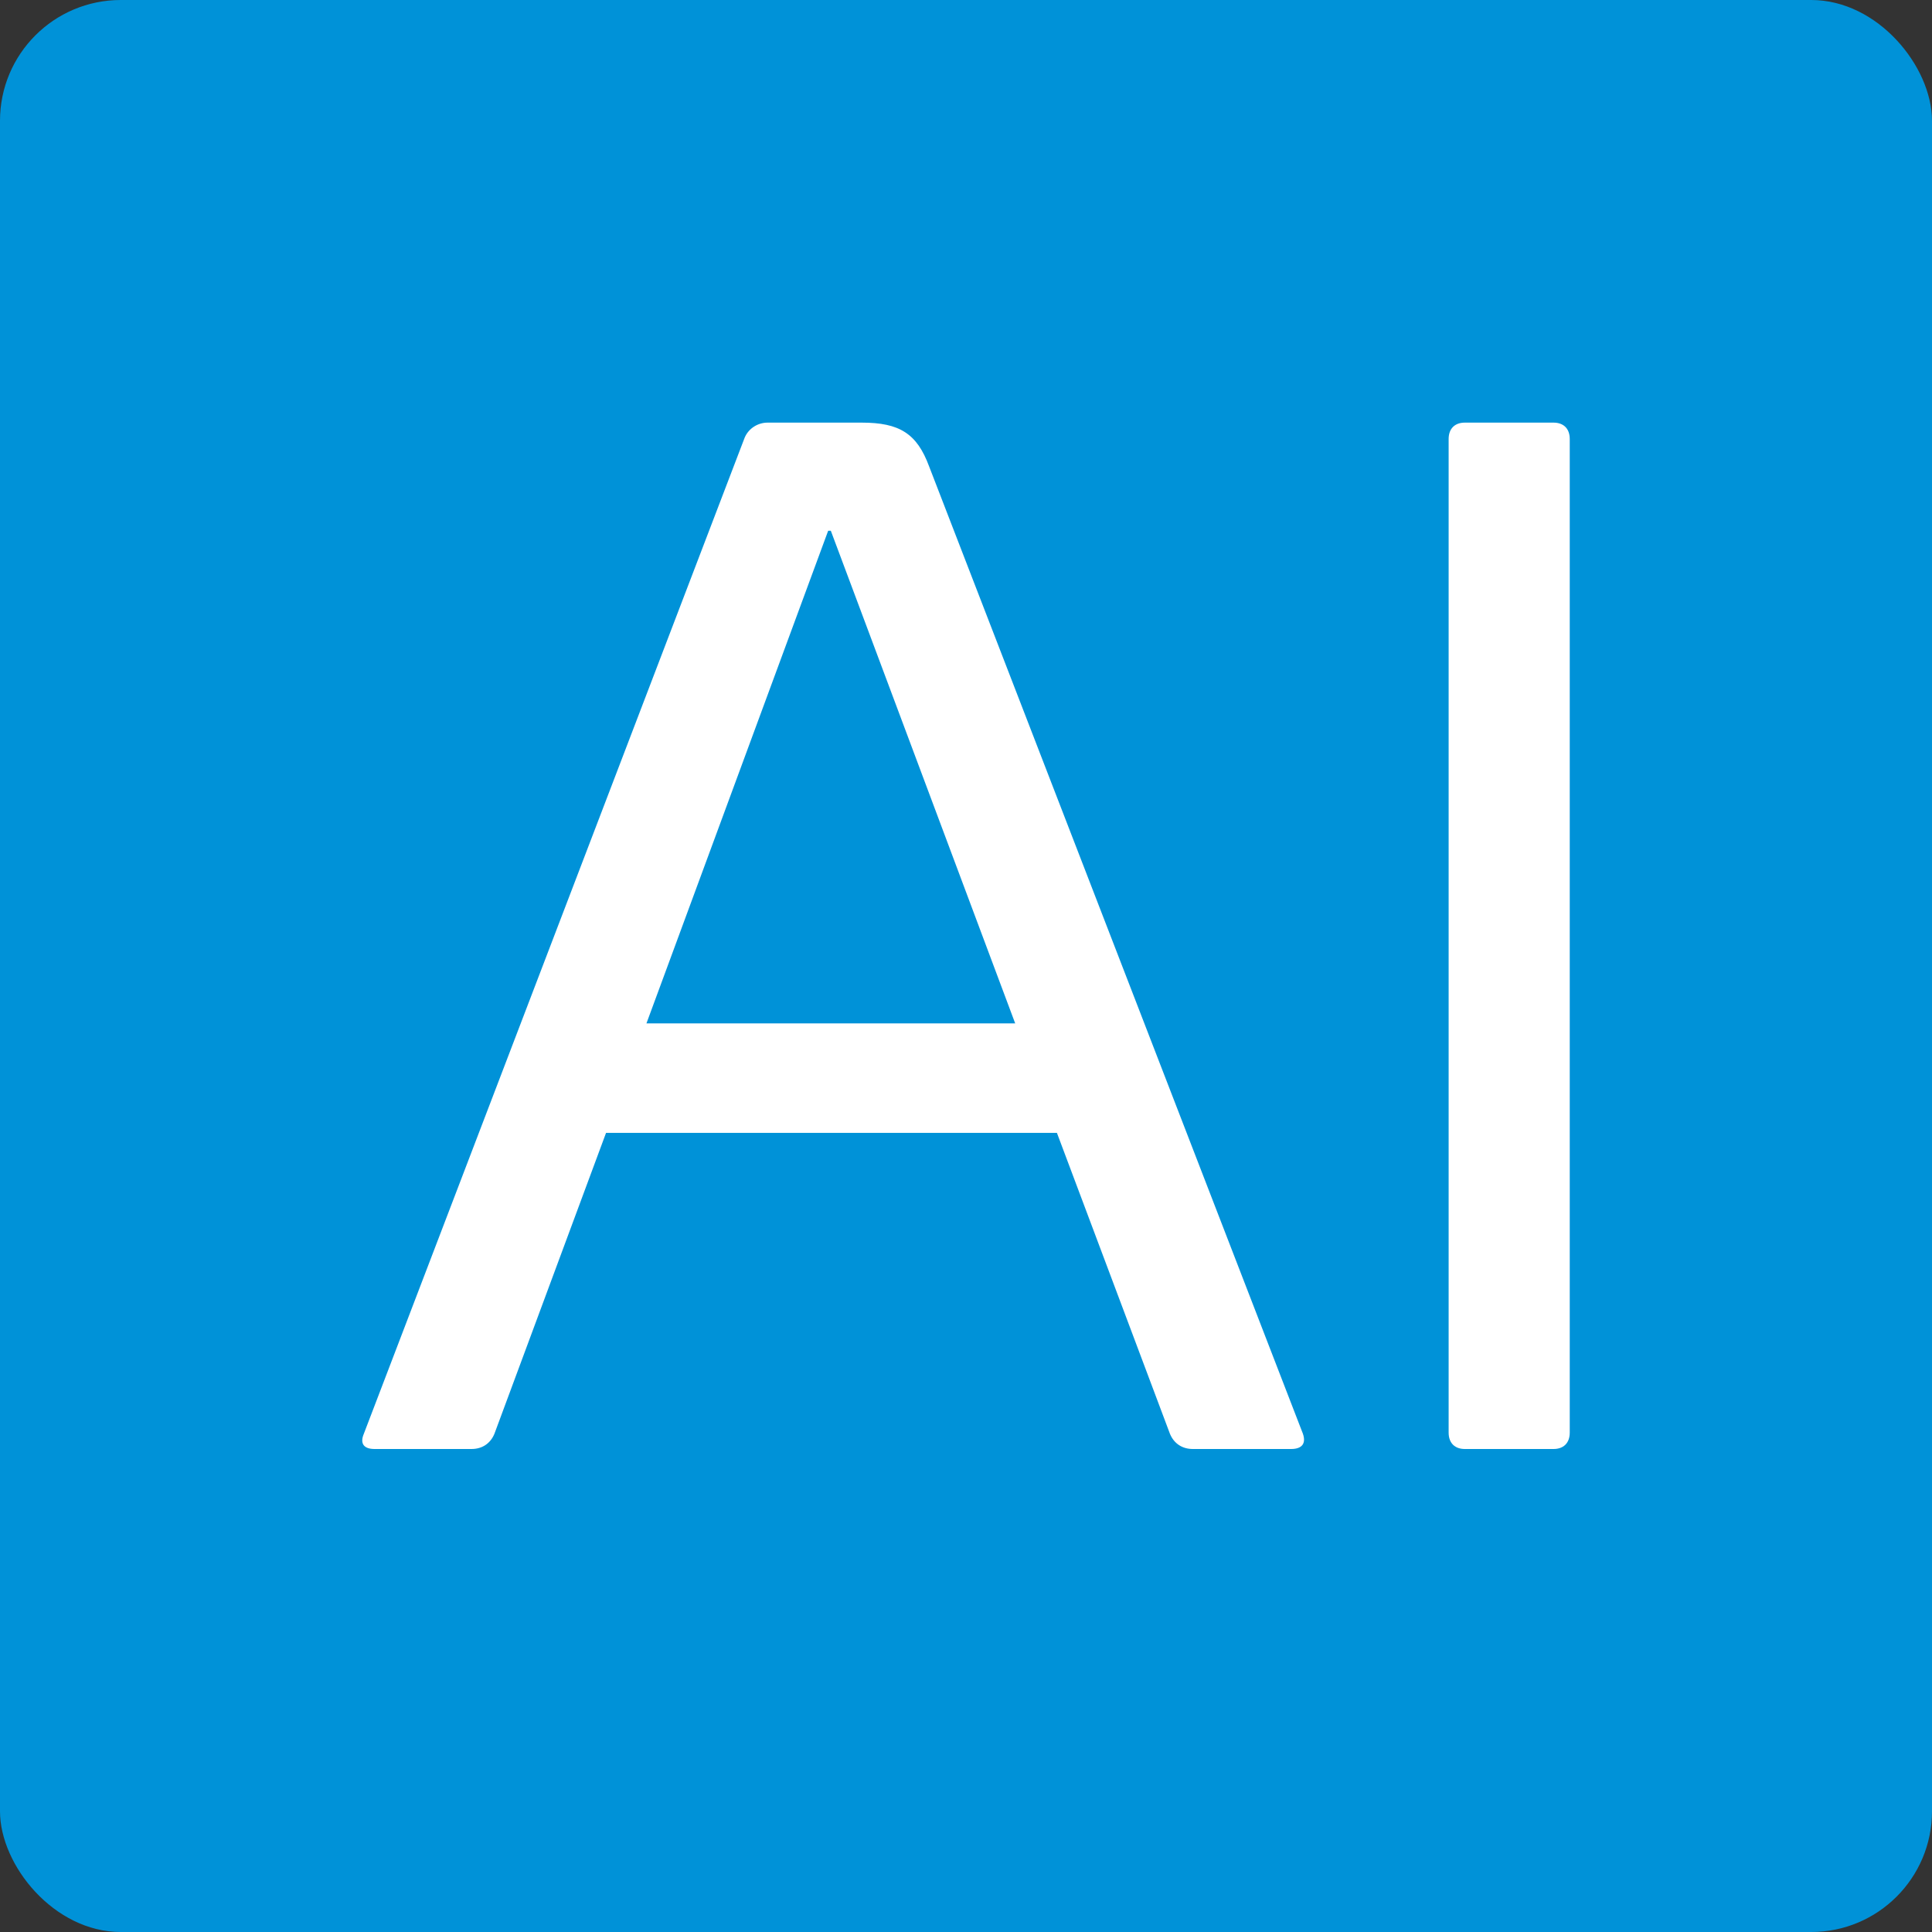
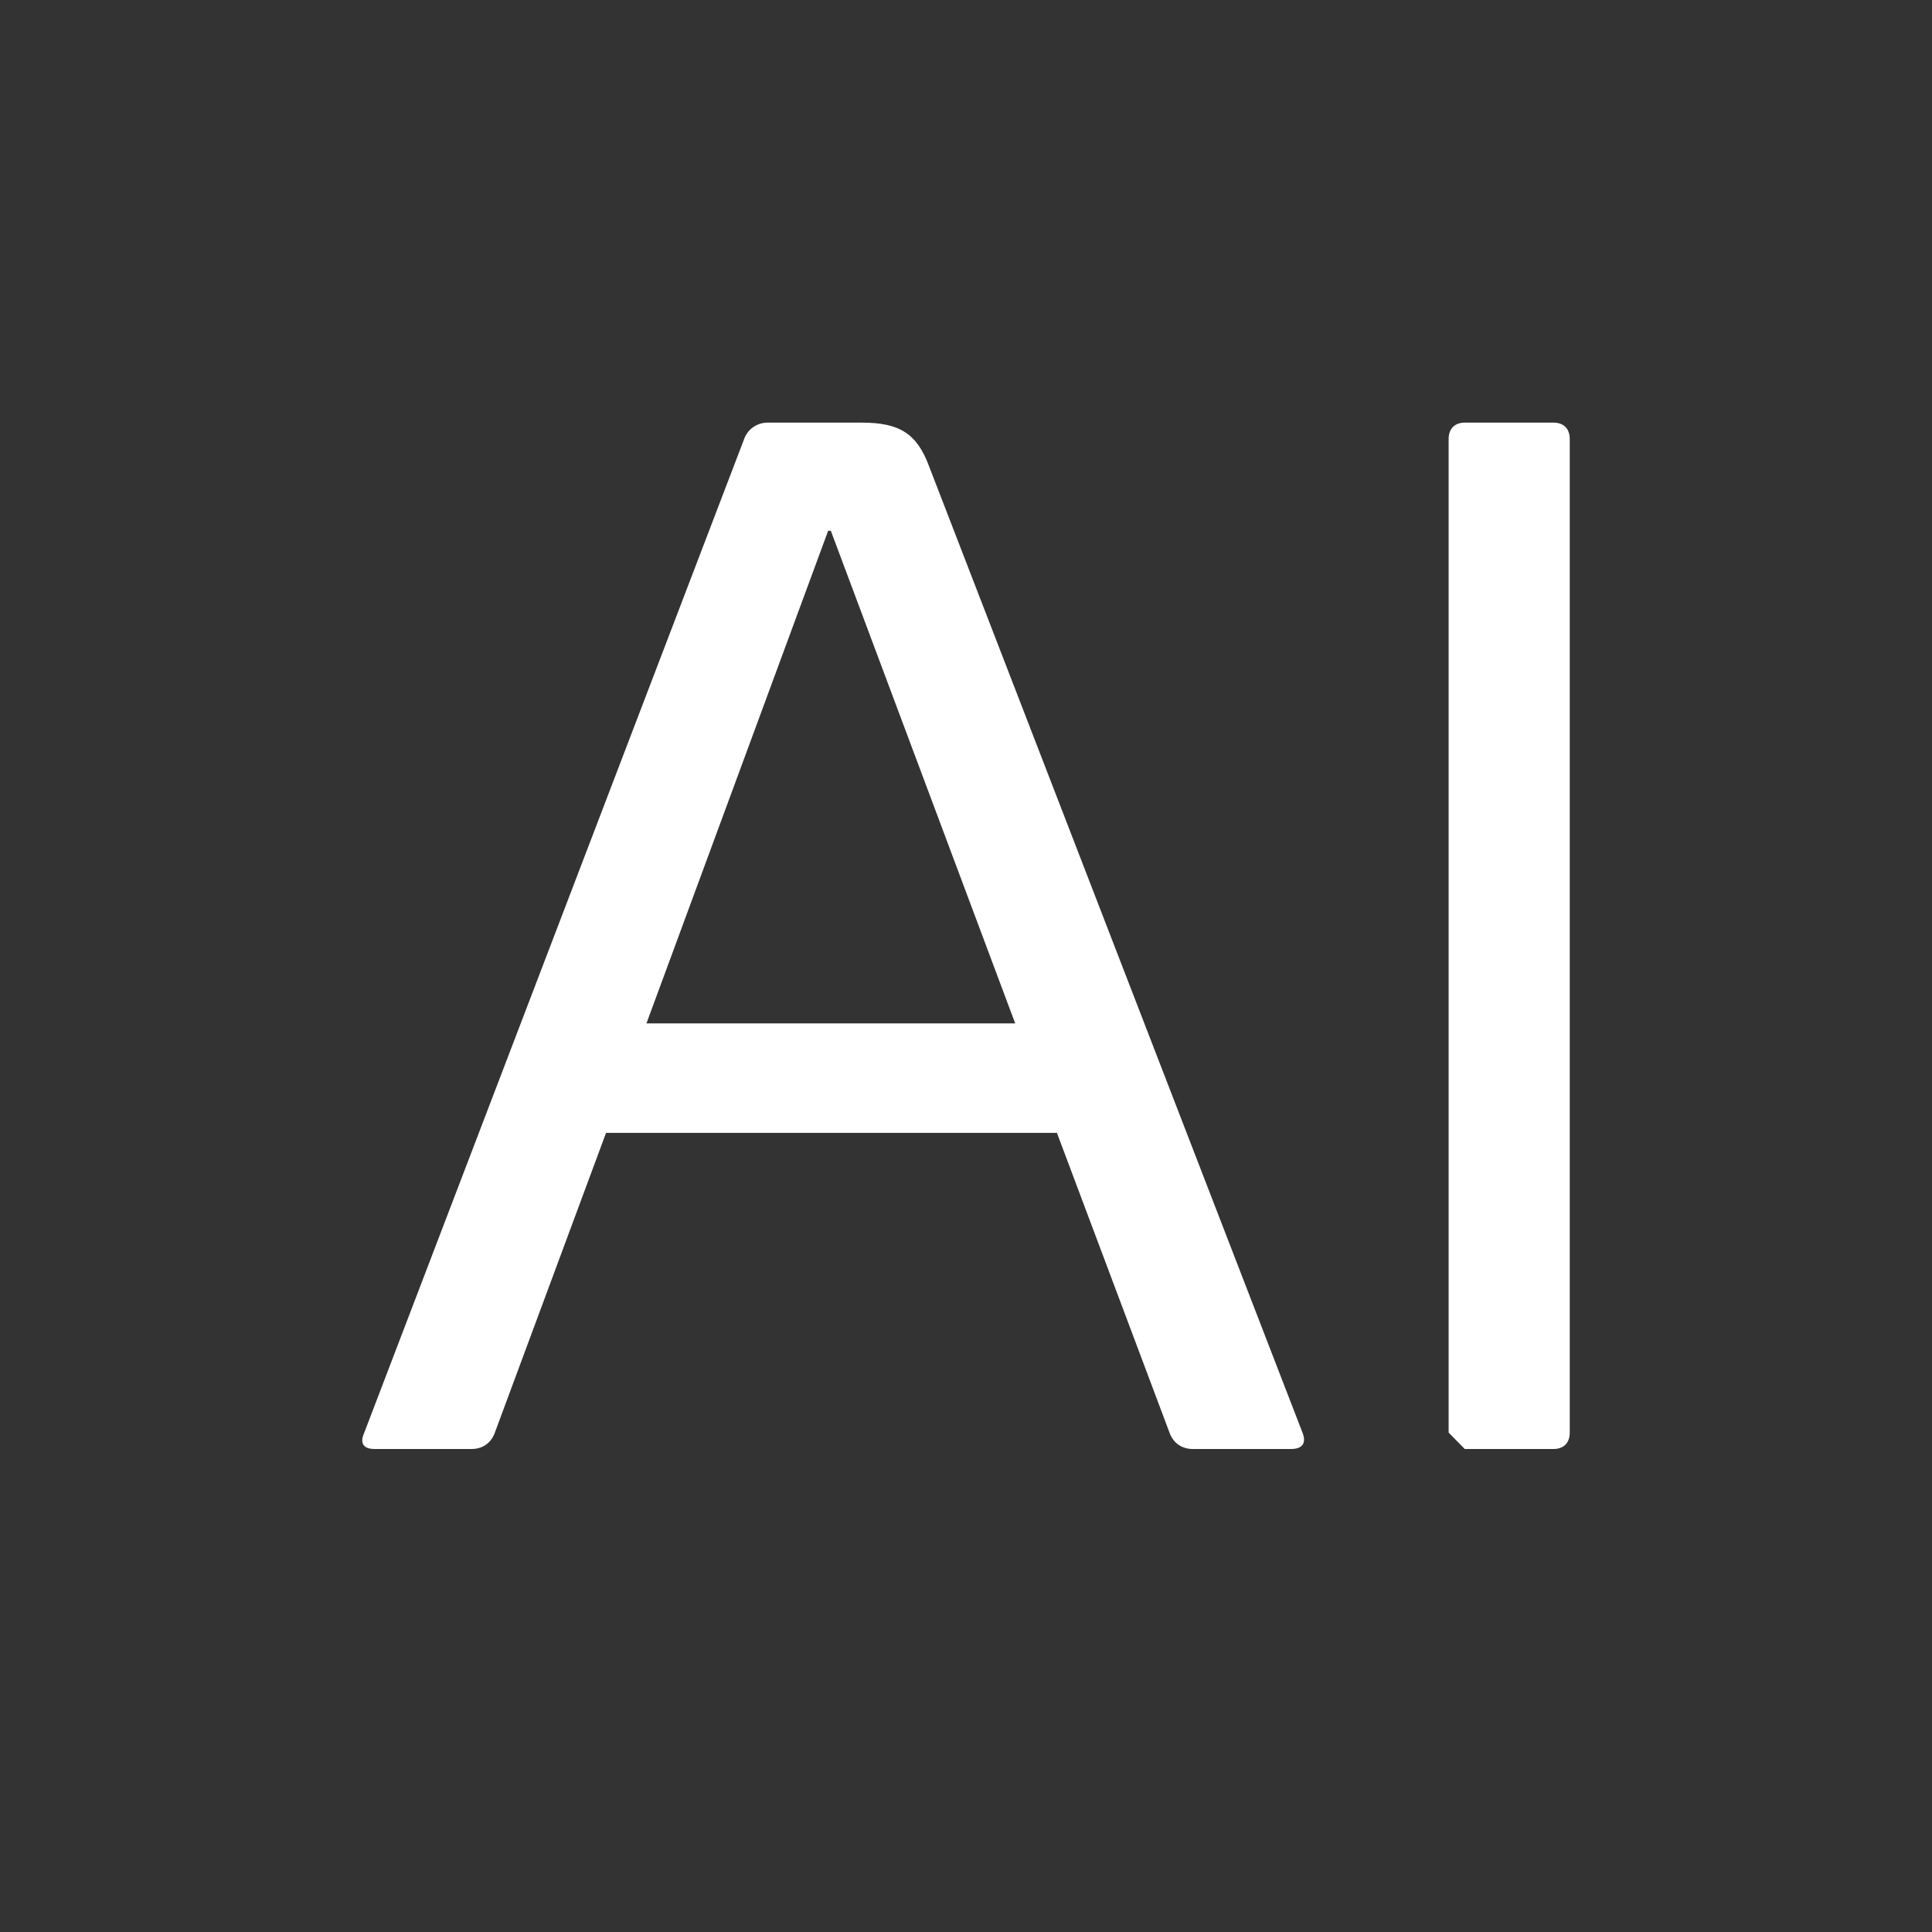
<svg xmlns="http://www.w3.org/2000/svg" width="32px" height="32px" viewBox="0 0 32 32" version="1.1">
  <rect x="0" y="0" width="32" height="32" fill="#333333" stroke="none" />
  <title>编组</title>
  <g id="官网2.0" stroke="none" stroke-width="1" fill="none" fill-rule="evenodd">
    <g id="切图" transform="translate(-1390, -1719)">
      <g id="编组" transform="translate(1390, 1719)">
-         <rect id="矩形-2" fill="#0092D8" x="0" y="0" width="32" height="32" rx="2" />
        <g id="AI" transform="translate(6, 7)" fill="#FFFFFF" fill-rule="nonzero">
          <path d="M7.761,1.791 L10.815,9.951 L4.707,9.951 L7.717,1.791 L7.761,1.791 Z M0.025,16.751 C-0.041,16.909 0.025,17 0.204,17 L1.809,17 C1.987,17 2.121,16.909 2.188,16.751 L4.038,11.764 L11.506,11.764 L13.379,16.751 C13.446,16.909 13.58,17 13.758,17 L15.385,17 C15.564,17 15.653,16.909 15.564,16.705 L9.389,0.725 C9.188,0.181 8.898,0 8.274,0 L6.713,0 C6.557,0 6.401,0.091 6.334,0.249 L0.025,16.751 Z" id="形状" />
-           <path d="M18.261,17 L19.732,17 C19.889,17 20,16.909 20,16.728 L20,0.272 C20,0.091 19.889,0 19.732,0 L18.261,0 C18.105,0 17.994,0.091 17.994,0.272 L17.994,16.728 C17.994,16.909 18.105,17 18.261,17 Z" id="路径" />
+           <path d="M18.261,17 L19.732,17 C19.889,17 20,16.909 20,16.728 L20,0.272 C20,0.091 19.889,0 19.732,0 L18.261,0 C18.105,0 17.994,0.091 17.994,0.272 L17.994,16.728 Z" id="路径" />
        </g>
      </g>
    </g>
  </g>
</svg>